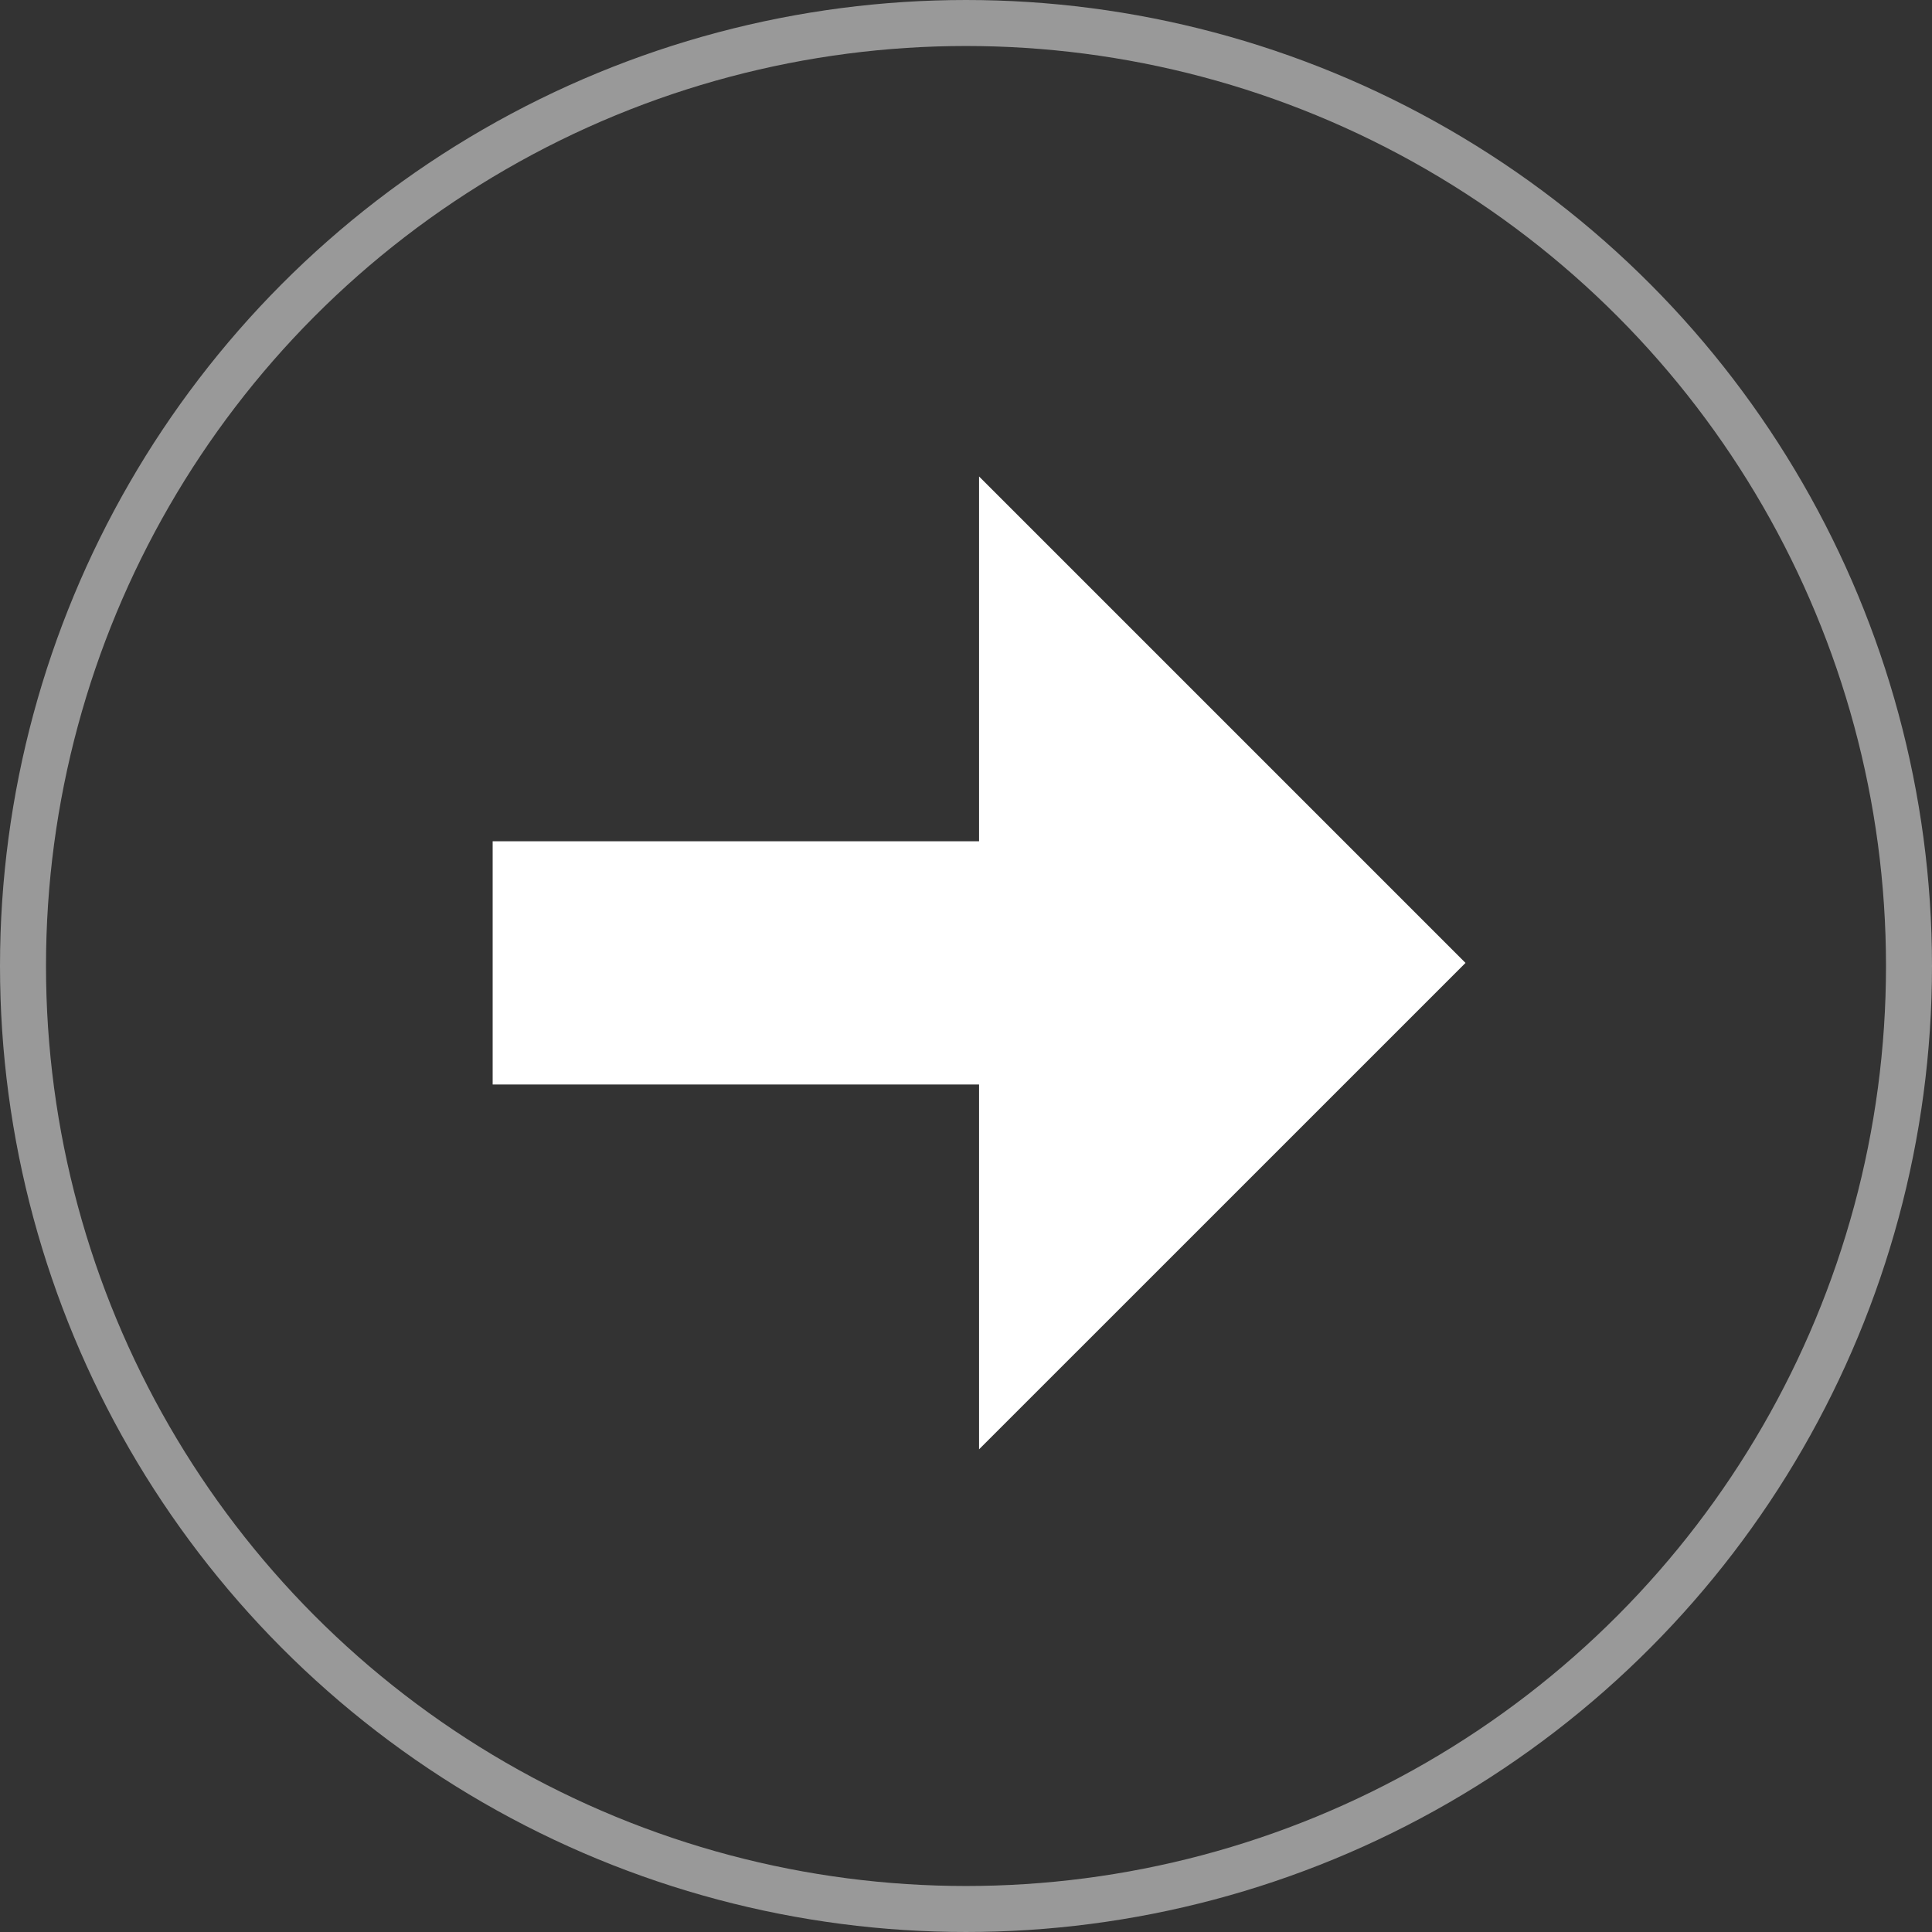
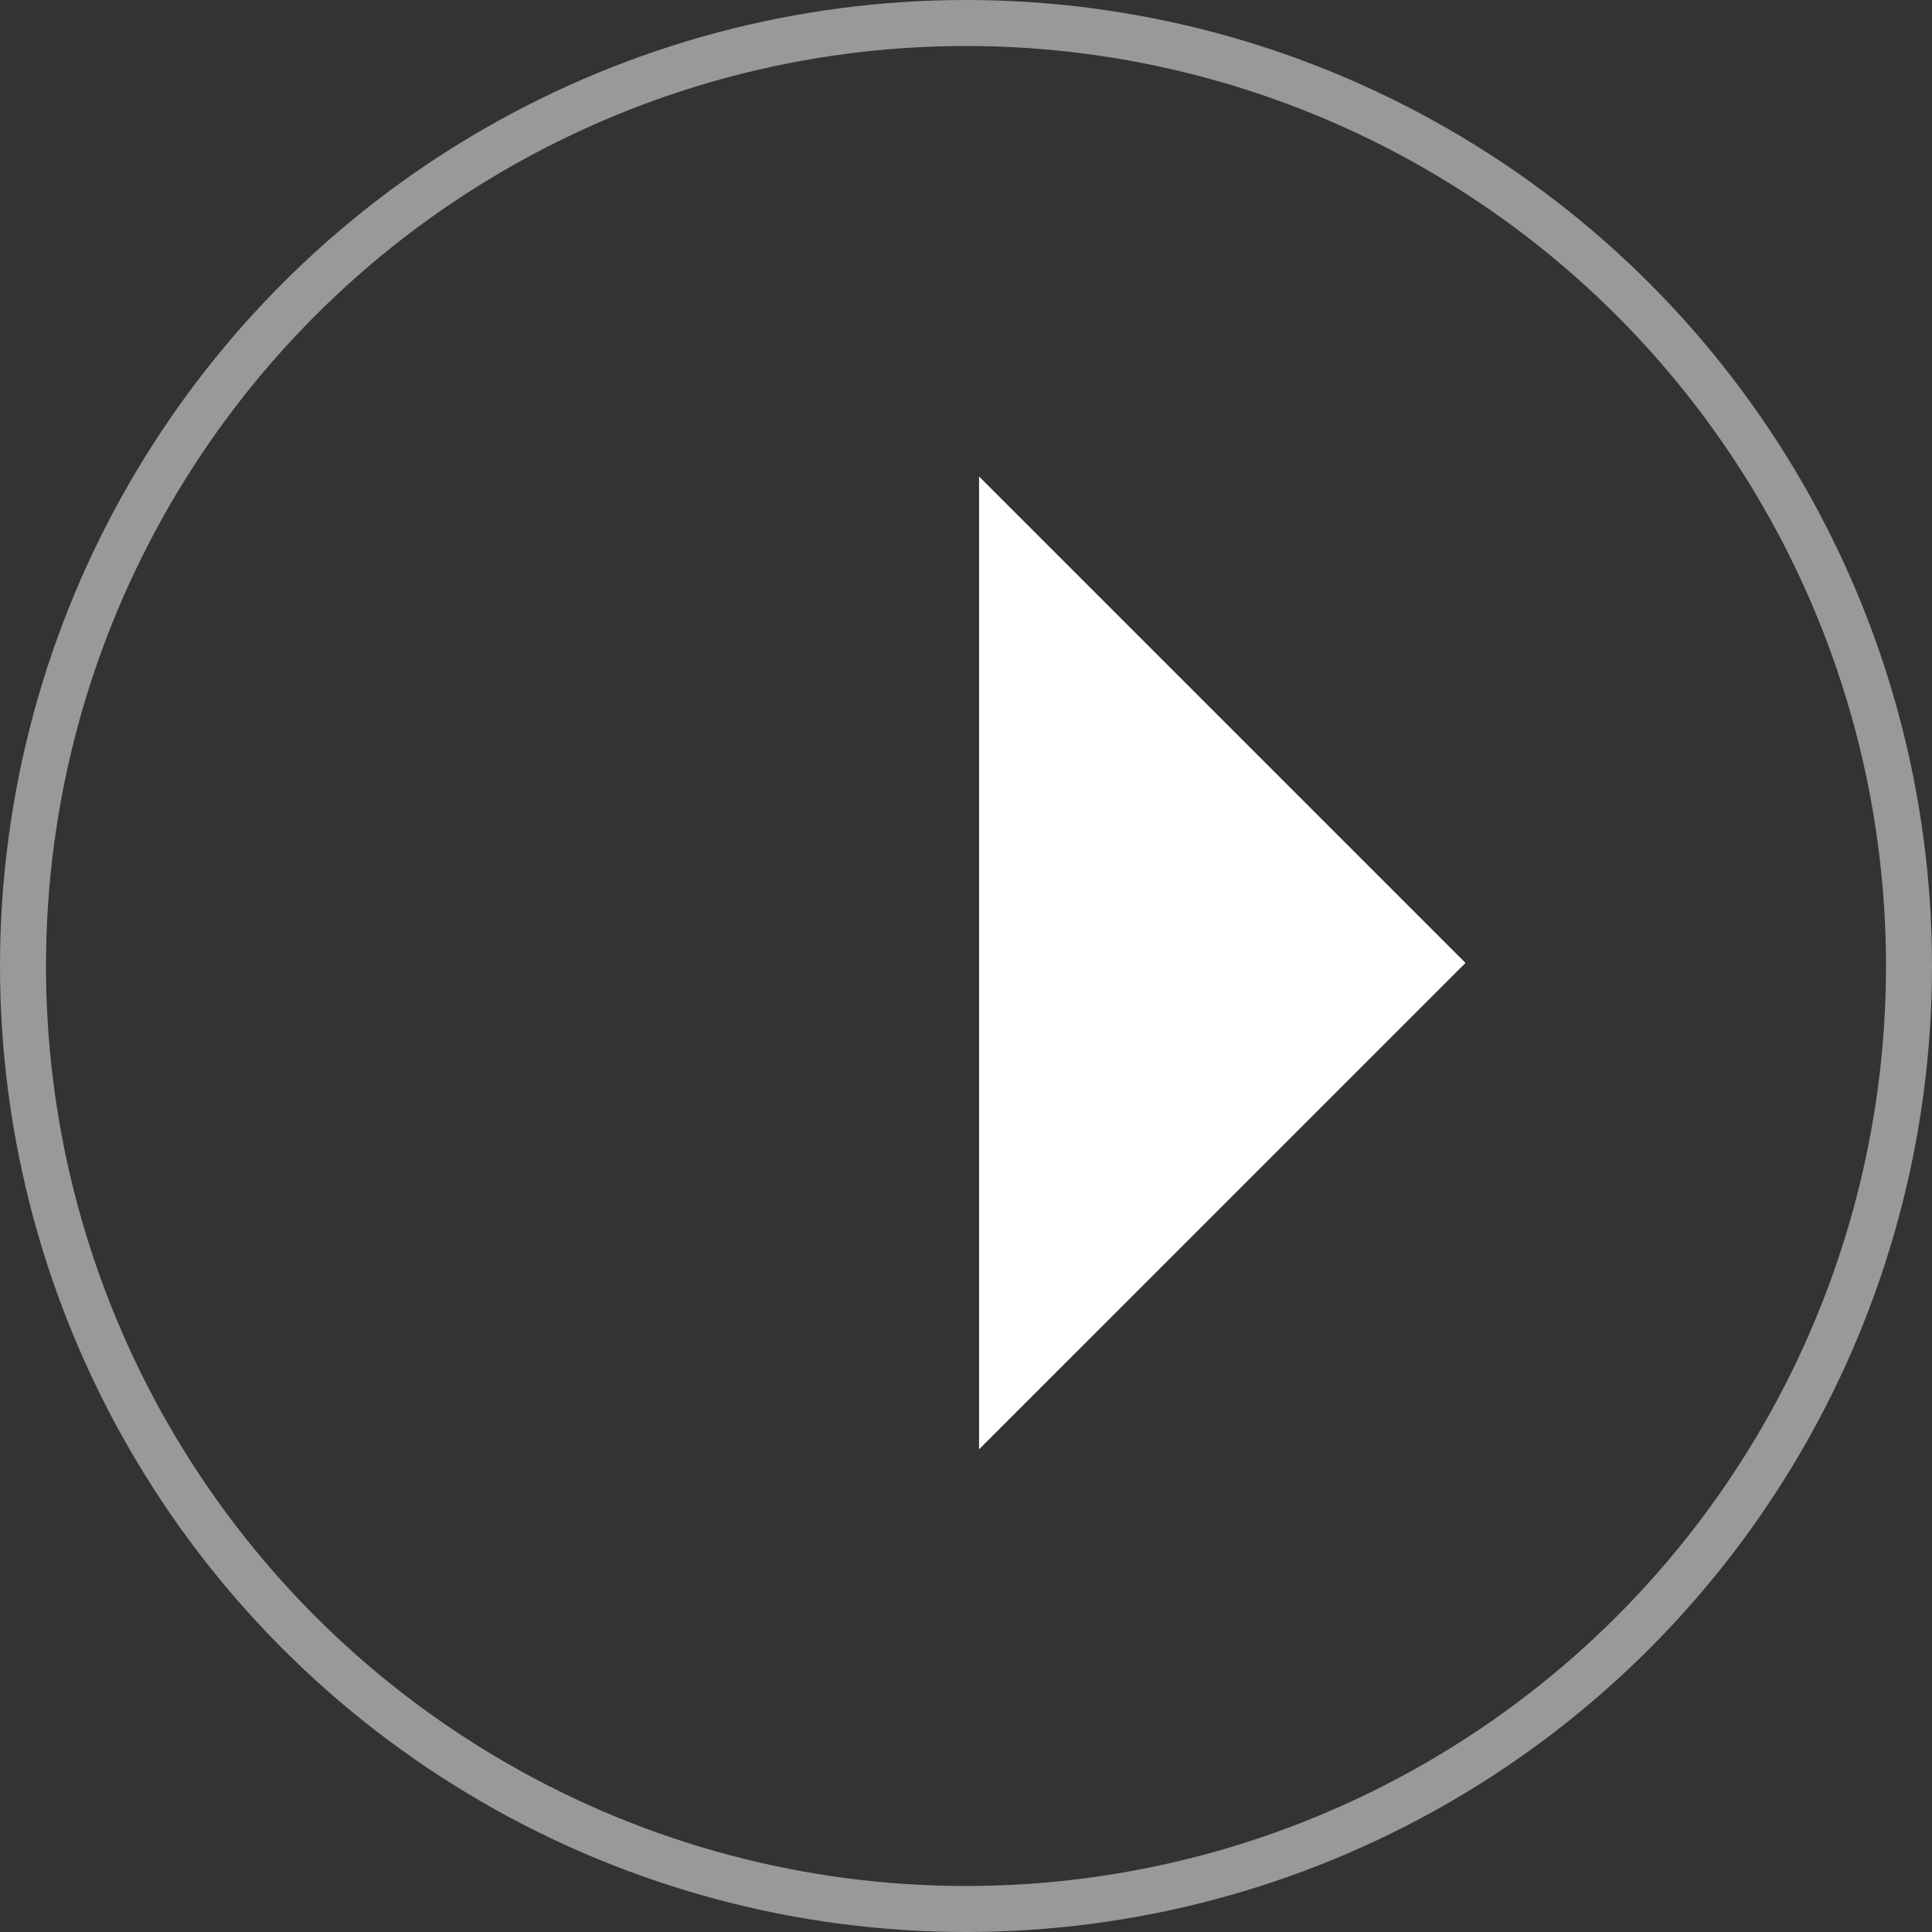
<svg xmlns="http://www.w3.org/2000/svg" width="42" height="42" viewBox="0 0 42 42">
  <rect x="0" y="0" width="42" height="42" fill="#333333" stroke="none" />
  <g id="Group_982" data-name="Group 982" transform="translate(0.206 0.155)">
-     <path id="Path_1852" data-name="Path 1852" d="M13.218,10.574V0H7.931V10.574H0L10.574,21.149,21.149,10.574Z" transform="translate(10.504 31.352) rotate(-90)" fill="#fff" />
+     <path id="Path_1852" data-name="Path 1852" d="M13.218,10.574H7.931V10.574H0L10.574,21.149,21.149,10.574Z" transform="translate(10.504 31.352) rotate(-90)" fill="#fff" />
    <g id="Ellipse_67" data-name="Ellipse 67" transform="translate(-0.206 -0.155)" fill="none" stroke="#fff" stroke-width="1" opacity="0.498">
-       <circle cx="21" cy="21" r="21" stroke="none" />
      <circle cx="21" cy="21" r="20.5" fill="none" />
    </g>
  </g>
</svg>